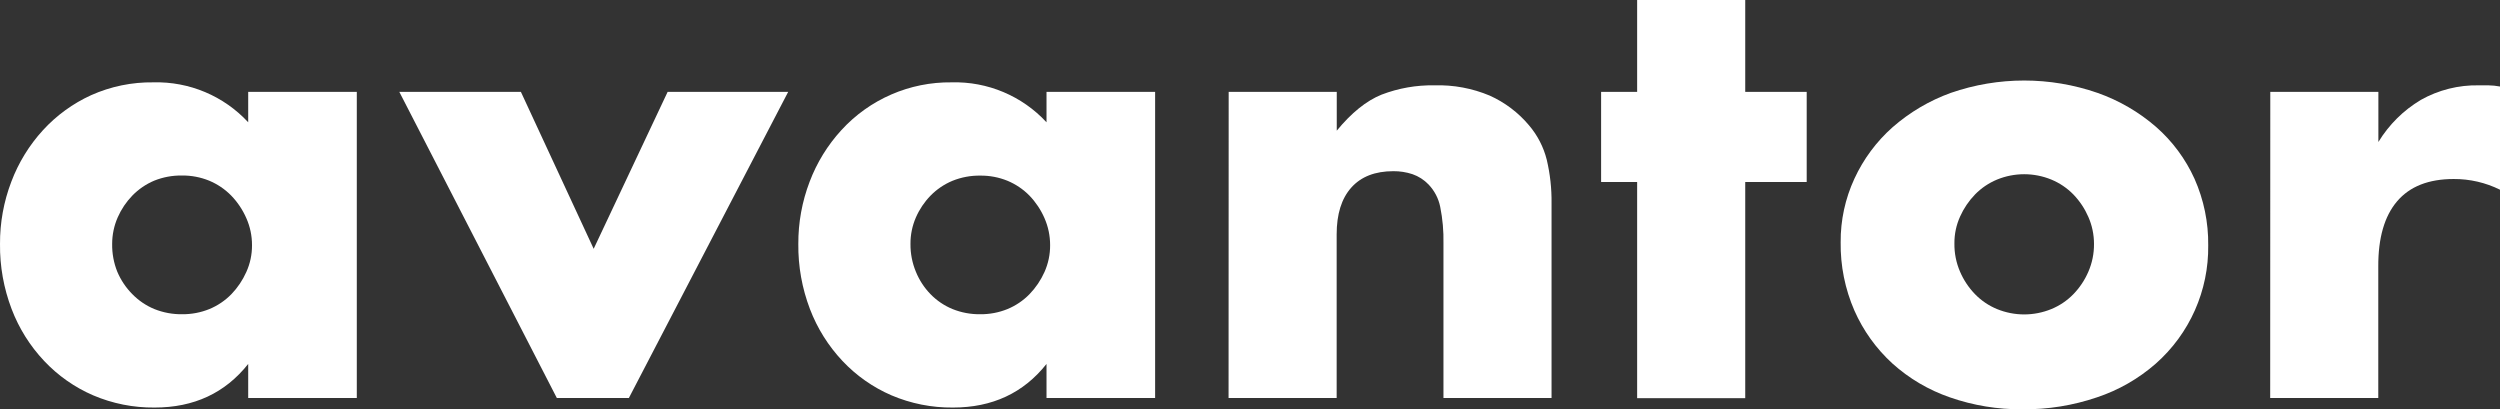
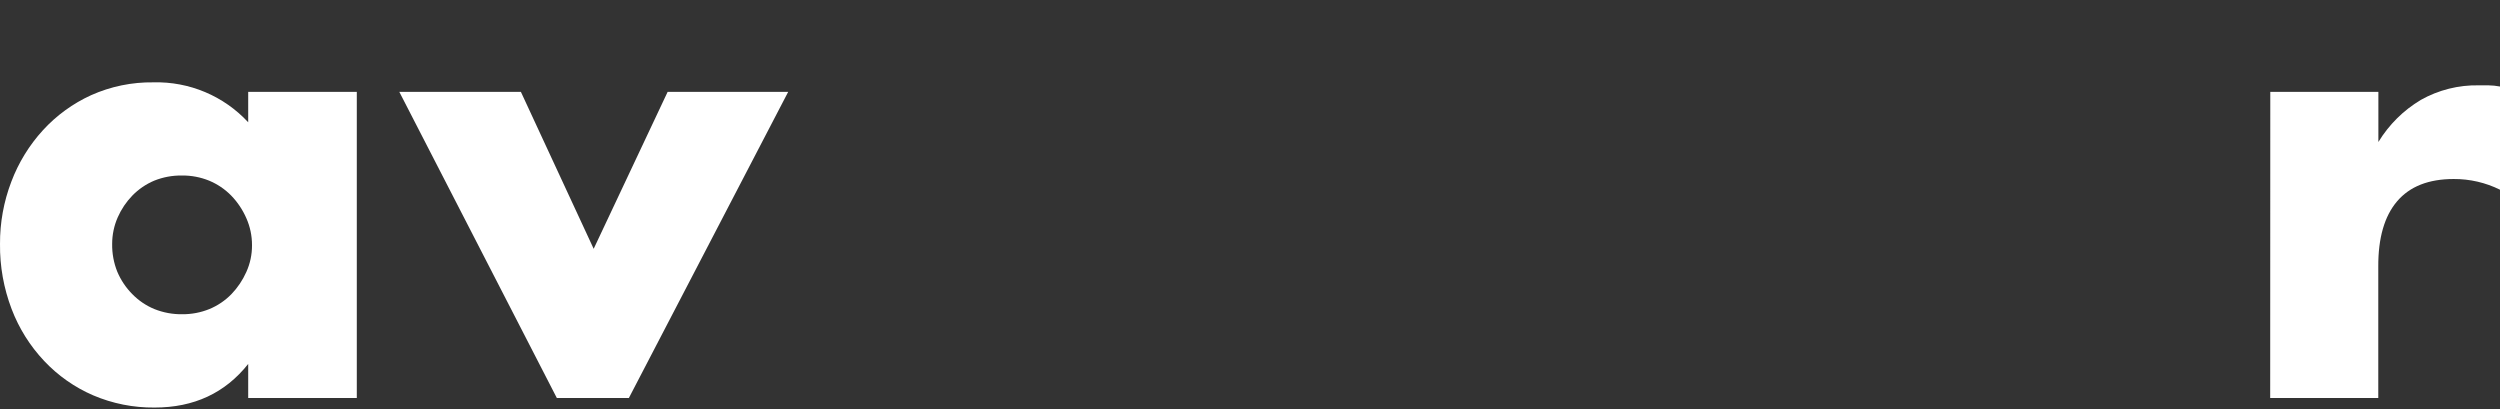
<svg xmlns="http://www.w3.org/2000/svg" id="avantor-white" viewBox="0 0 485.71 79.52" width="485.71" height="79.52">
  <rect x="0" y="0" width="485.71" height="79.52" fill="#333333" stroke="none" />
  <defs>
    <style>.cls-1{fill:#fff;}</style>
  </defs>
  <title>Artboard 1</title>
  <path class="cls-1" d="M 4.924 34.024 L 4.924 12.924 L 64.394 12.924 L 64.394 34.024 L 57.784 34.024 C 63.437 38.504 66.26 44.571 66.254 52.224 C 66.296 56.326 65.486 60.392 63.874 64.164 C 62.321 67.752 60.051 70.985 57.204 73.664 C 54.291 76.412 50.866 78.56 47.124 79.984 C 43.089 81.523 38.801 82.29 34.484 82.244 C 30.346 82.267 26.239 81.521 22.374 80.044 C 18.681 78.651 15.287 76.567 12.374 73.904 C 9.497 71.271 7.18 68.084 5.564 64.534 C 3.867 60.736 3.017 56.614 3.074 52.454 C 2.888 45.481 5.715 38.765 10.834 34.024 Z M 34.484 60.454 C 36.329 60.482 38.161 60.142 39.874 59.454 C 41.497 58.768 42.974 57.777 44.224 56.534 C 45.472 55.317 46.459 53.857 47.124 52.244 C 47.811 50.532 48.151 48.7 48.124 46.854 C 48.143 45.046 47.803 43.251 47.124 41.574 C 46.459 39.962 45.472 38.502 44.224 37.284 C 42.972 36.08 41.52 35.102 39.934 34.394 C 38.295 33.65 36.514 33.271 34.714 33.284 C 32.898 33.277 31.102 33.655 29.444 34.394 C 27.824 35.104 26.345 36.096 25.074 37.324 C 23.829 38.545 22.843 40.004 22.174 41.614 C 21.494 43.291 21.154 45.086 21.174 46.894 C 21.146 48.74 21.486 50.572 22.174 52.284 C 22.847 53.88 23.833 55.325 25.074 56.534 C 26.304 57.725 27.736 58.686 29.304 59.374 C 30.936 60.091 32.701 60.459 34.484 60.454 Z" transform="matrix(0, 1, -1, 0, 82.245, 12.925)" fill="#FFFFFF" />
  <path class="cls-1" d="M 85.621 61.739 L 116.111 47.599 L 85.621 33.229 L 85.621 9.809 L 145.091 40.759 L 145.091 54.759 L 85.621 85.359 Z" transform="matrix(0, 1, -1, 0, 162.94, -67.772)" fill="#FFFFFF" />
-   <path class="cls-1" d="M 160.024 34.024 L 160.024 12.924 L 219.494 12.924 L 219.494 34.024 L 212.884 34.024 C 218.537 38.504 221.36 44.568 221.354 52.214 C 221.395 56.319 220.585 60.388 218.974 64.164 C 217.421 67.752 215.151 70.985 212.304 73.664 C 209.389 76.409 205.964 78.556 202.224 79.984 C 198.189 81.523 193.901 82.289 189.584 82.244 C 185.446 82.267 181.339 81.521 177.474 80.044 C 173.78 78.647 170.387 76.56 167.474 73.894 C 161.456 68.403 158.071 60.601 158.174 52.454 C 157.985 45.48 160.813 38.763 165.934 34.024 Z M 189.584 60.454 C 191.433 60.471 193.266 60.113 194.974 59.404 C 196.593 58.746 198.07 57.782 199.324 56.564 C 200.575 55.348 201.562 53.888 202.224 52.274 C 202.912 50.562 203.252 48.73 203.224 46.884 C 203.243 45.079 202.903 43.287 202.224 41.614 C 201.559 40.002 200.572 38.542 199.324 37.324 C 198.073 36.116 196.621 35.135 195.034 34.424 C 193.393 33.688 191.612 33.313 189.814 33.324 C 188 33.319 186.204 33.694 184.544 34.424 C 182.934 35.127 181.462 36.109 180.194 37.324 C 178.949 38.545 177.963 40.004 177.294 41.614 C 176.614 43.287 176.274 45.079 176.294 46.884 C 176.265 48.73 176.605 50.562 177.294 52.274 C 177.96 53.886 178.946 55.346 180.194 56.564 C 181.421 57.758 182.854 58.72 184.424 59.404 C 186.051 60.112 187.809 60.47 189.584 60.454 Z" transform="matrix(0, 1, -1, 0, 237.345, -142.175)" fill="#FFFFFF" />
-   <path class="cls-1" d="M 240.973 78.3 L 240.973 57.3 L 248.513 57.3 C 245.033 54.44 242.7 51.54 241.513 48.6 C 240.252 45.315 239.637 41.817 239.703 38.3 C 239.593 34.621 240.275 30.962 241.703 27.57 C 243.021 24.643 244.979 22.049 247.433 19.98 C 249.376 18.313 251.68 17.122 254.163 16.5 C 256.935 15.845 259.776 15.533 262.623 15.57 L 300.443 15.57 L 300.443 36.57 L 270.443 36.57 C 268.051 36.518 265.66 36.729 263.313 37.2 C 261.677 37.529 260.169 38.316 258.963 39.47 C 258.06 40.337 257.374 41.406 256.963 42.59 C 256.569 43.786 256.373 45.04 256.383 46.3 C 256.383 49.86 257.443 52.58 259.573 54.48 C 261.703 56.38 264.733 57.32 268.673 57.32 L 300.443 57.32 L 300.443 78.32 Z" transform="matrix(0, 1, -1, 0, 317.011, -223.124)" fill="#FFFFFF" />
-   <path class="cls-1" d="M 327.721 30.649 L 369.721 30.649 L 369.721 51.649 L 327.721 51.649 L 327.721 58.649 L 310.211 58.649 L 310.211 51.649 L 292.361 51.649 L 292.361 30.649 L 310.211 30.649 L 310.211 18.709 L 327.721 18.709 Z" transform="matrix(0, 1, -1, 0, 369.72, -292.362)" fill="#FFFFFF" />
-   <path class="cls-1" d="M 392.792 83.287 C 388.532 83.318 384.318 82.407 380.452 80.617 C 376.641 78.863 373.236 76.337 370.452 73.197 C 367.546 69.878 365.284 66.046 363.782 61.897 C 360.576 52.661 360.576 42.614 363.782 33.377 C 365.247 29.209 367.486 25.354 370.382 22.017 C 373.173 18.833 376.614 16.282 380.472 14.537 C 384.537 12.731 388.944 11.824 393.392 11.877 C 402.18 11.759 410.581 15.485 416.392 22.077 C 419.312 25.41 421.536 29.293 422.932 33.497 C 424.514 38.142 425.299 43.021 425.252 47.927 C 425.302 52.739 424.517 57.523 422.932 62.067 C 421.507 66.203 419.263 70.009 416.332 73.257 C 413.459 76.395 409.965 78.901 406.072 80.617 C 401.885 82.44 397.358 83.35 392.792 83.287 Z M 393.032 61.187 C 394.923 61.215 396.798 60.84 398.532 60.087 C 400.146 59.393 401.621 58.41 402.882 57.187 C 404.133 55.975 405.12 54.518 405.782 52.907 C 407.169 49.527 407.169 45.737 405.782 42.357 C 405.12 40.744 404.133 39.283 402.882 38.067 C 401.621 36.844 400.146 35.862 398.532 35.167 C 396.832 34.428 394.996 34.053 393.142 34.067 C 391.328 34.062 389.533 34.437 387.872 35.167 C 386.261 35.867 384.788 36.849 383.522 38.067 C 382.275 39.286 381.288 40.746 380.622 42.357 C 379.236 45.737 379.236 49.527 380.622 52.907 C 381.288 54.516 382.275 55.973 383.522 57.187 C 384.773 58.395 386.225 59.377 387.812 60.087 C 389.452 60.828 391.233 61.203 393.032 61.187 Z" transform="matrix(0, 1, -1, 0, 440.898, -345.734)" fill="#FFFFFF" />
  <path class="cls-1" d="M 434.289 69.251 L 434.289 48.251 L 444.029 48.251 C 440.677 46.212 437.873 43.388 435.859 40.021 C 433.911 36.565 432.93 32.648 433.019 28.681 L 433.019 26.881 C 433.03 26.123 433.107 25.366 433.249 24.621 L 453.299 24.621 C 451.913 27.418 451.2 30.5 451.219 33.621 C 451.219 38.494 452.666 42.161 455.559 44.621 C 458.452 47.081 462.686 48.298 468.259 48.271 L 493.759 48.271 L 493.759 69.271 Z" transform="matrix(0, 1, -1, 0, 510.332, -416.44)" fill="#FFFFFF" />
</svg>